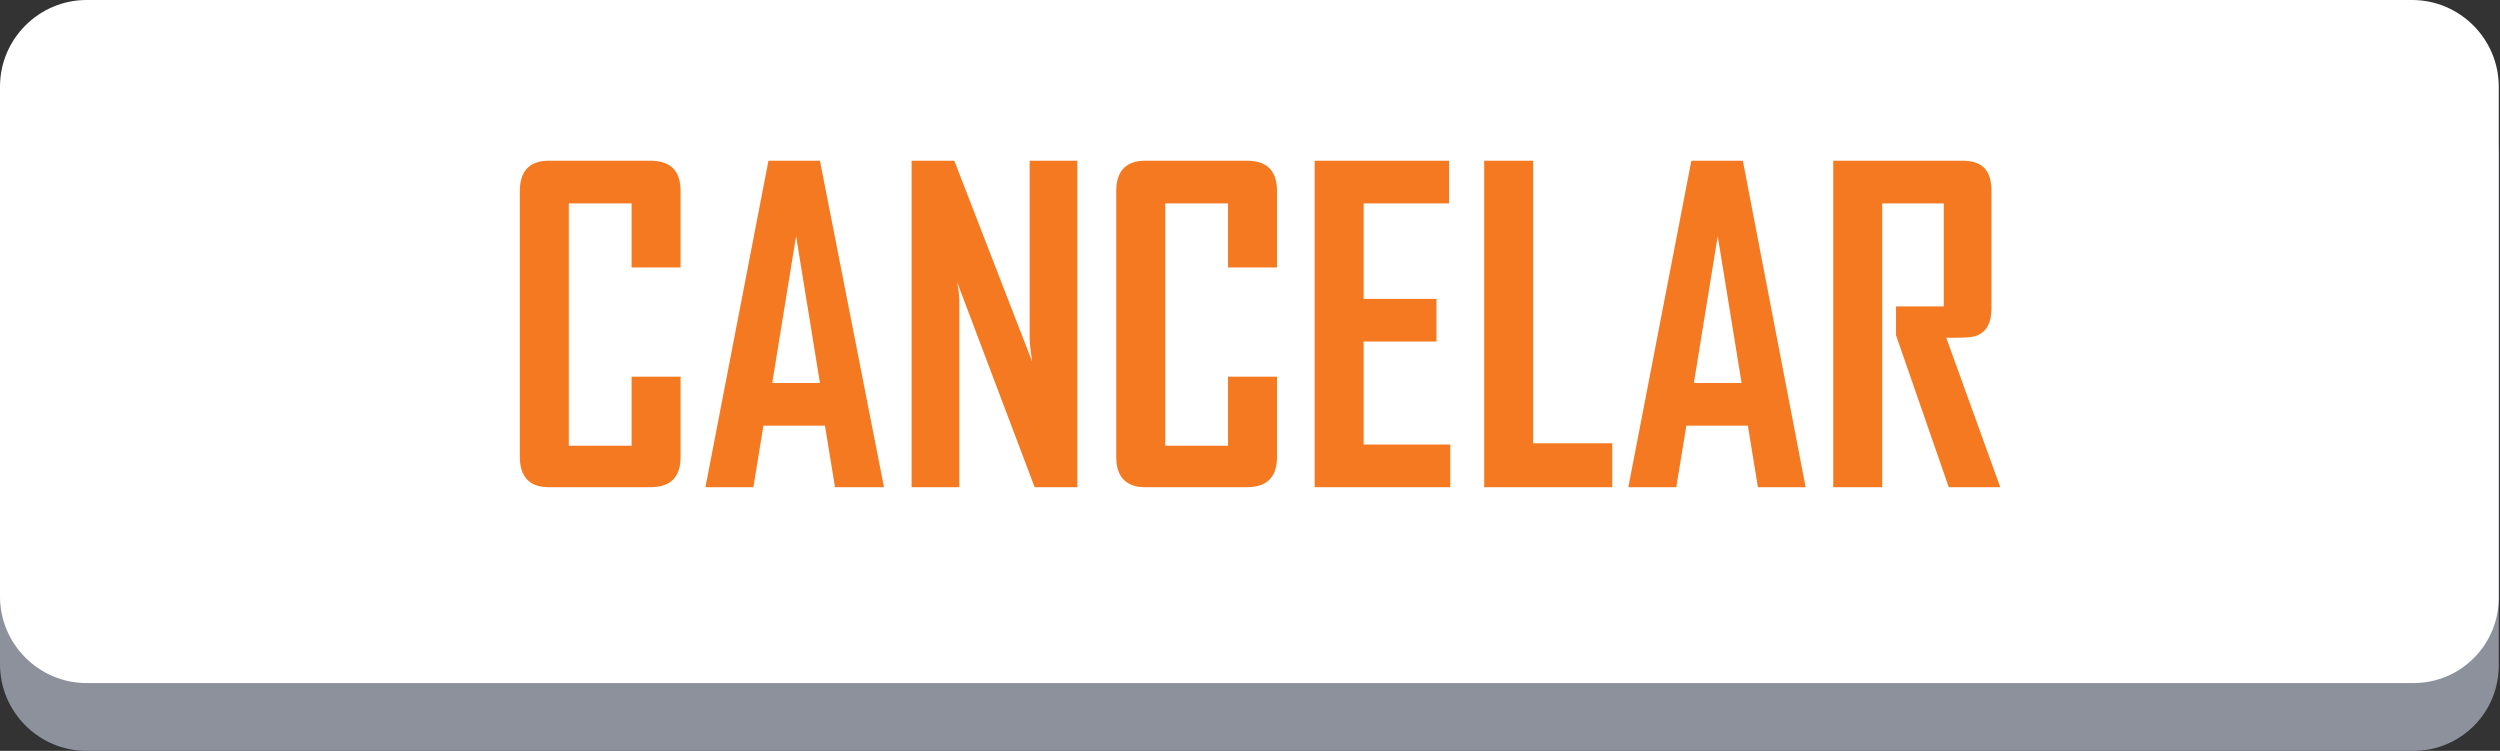
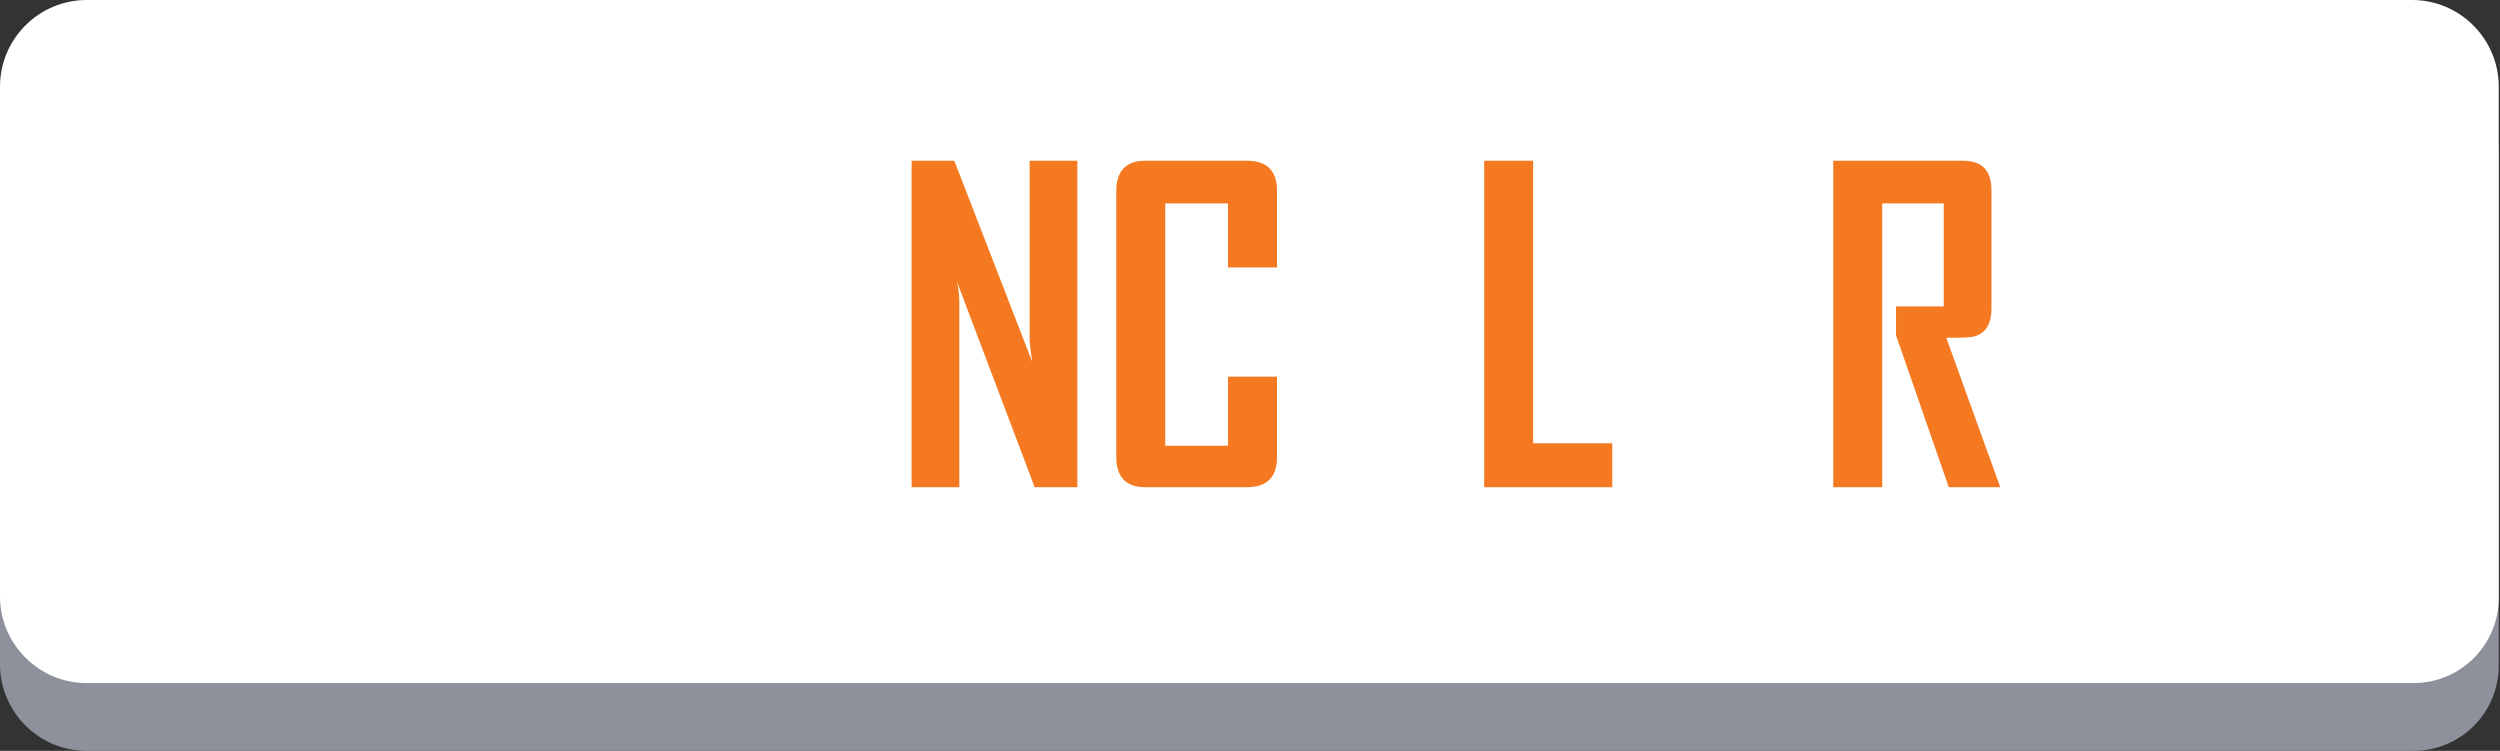
<svg xmlns="http://www.w3.org/2000/svg" version="1.1" id="Layer_1" x="0px" y="0px" viewBox="0 0 199.1 59.8" style="enable-background:new 0 0 199.1 59.8;" xml:space="preserve">
  <rect x="0" y="0" width="199.1" height="59.8" fill="#333333" stroke="none" />
  <style type="text/css">
	.st0{fill:#8D919C;}
	.st1{fill:#FFFFFF;}
	.st2{fill:#F47920;}
</style>
  <g>
    <g>
      <path class="st0" d="M192.2,59.8H6.9c-3.8,0-6.9-3.1-6.9-6.9V12.3c0-3.8,3.1-6.9,6.9-6.9h185.2c3.8,0,6.9,3.1,6.9,6.9v40.5    C199.1,56.7,196,59.8,192.2,59.8z" />
-       <path class="st1" d="M192.2,54.4H6.9c-3.8,0-6.9-3.1-6.9-6.9V6.9C0,3.1,3.1,0,6.9,0h185.2c3.8,0,6.9,3.1,6.9,6.9v40.5    C199.1,51.3,196,54.4,192.2,54.4z" />
+       <path class="st1" d="M192.2,54.4H6.9c-3.8,0-6.9-3.1-6.9-6.9V6.9C0,3.1,3.1,0,6.9,0h185.2c3.8,0,6.9,3.1,6.9,6.9v40.5    C199.1,51.3,196,54.4,192.2,54.4" />
    </g>
  </g>
  <g>
-     <path class="st2" d="M54.2,36.4c0,1.6-0.8,2.4-2.4,2.4h-8.1c-1.5,0-2.3-0.8-2.3-2.4V15.2c0-1.6,0.8-2.4,2.3-2.4h8.1   c1.6,0,2.4,0.8,2.4,2.4v6.1h-3.9v-5.1h-5v19.3h5V30h3.9V36.4z" />
-     <path class="st2" d="M70.4,38.8h-3.9l-0.8-4.9h-4.9l-0.8,4.9h-3.8v-0.1l5-25.9h4.1L70.4,38.8z M65.3,30.5l-1.9-11.7l-1.9,11.7H65.3   z" />
    <path class="st2" d="M85.8,38.8h-3.4l-6.2-16.4c0.2,0.8,0.2,1.4,0.2,1.9v14.5h-3.8v-26H76l6.2,16C82.1,28,82,27.4,82,27V12.8h3.8   V38.8z" />
    <path class="st2" d="M101.7,36.4c0,1.6-0.8,2.4-2.4,2.4h-8.1c-1.5,0-2.3-0.8-2.3-2.4V15.2c0-1.6,0.8-2.4,2.3-2.4h8.1   c1.6,0,2.4,0.8,2.4,2.4v6.1h-3.9v-5.1h-5v19.3h5V30h3.9V36.4z" />
-     <path class="st2" d="M115.5,38.8h-10.8v-26h10.7v3.4h-6.8v7.6h5.8v3.4h-5.8v8.2h6.9V38.8z" />
    <path class="st2" d="M128.4,38.8h-10.2v-26h3.9v22.5h6.3V38.8z" />
-     <path class="st2" d="M143.8,38.8H140l-0.8-4.9h-4.9l-0.8,4.9h-3.8v-0.1l5-25.9h4.1L143.8,38.8z M138.7,30.5l-1.9-11.7l-1.9,11.7   H138.7z" />
    <path class="st2" d="M159.3,38.8h-4.1L151,26.7v-2.3h3.8v-8.2h-4.9v22.6H146v-26h10.3c1.6,0,2.3,0.8,2.3,2.4v9.4   c0,1.1-0.4,1.8-1.1,2.1c-0.4,0.2-1.2,0.2-2.5,0.2L159.3,38.8z" />
  </g>
</svg>